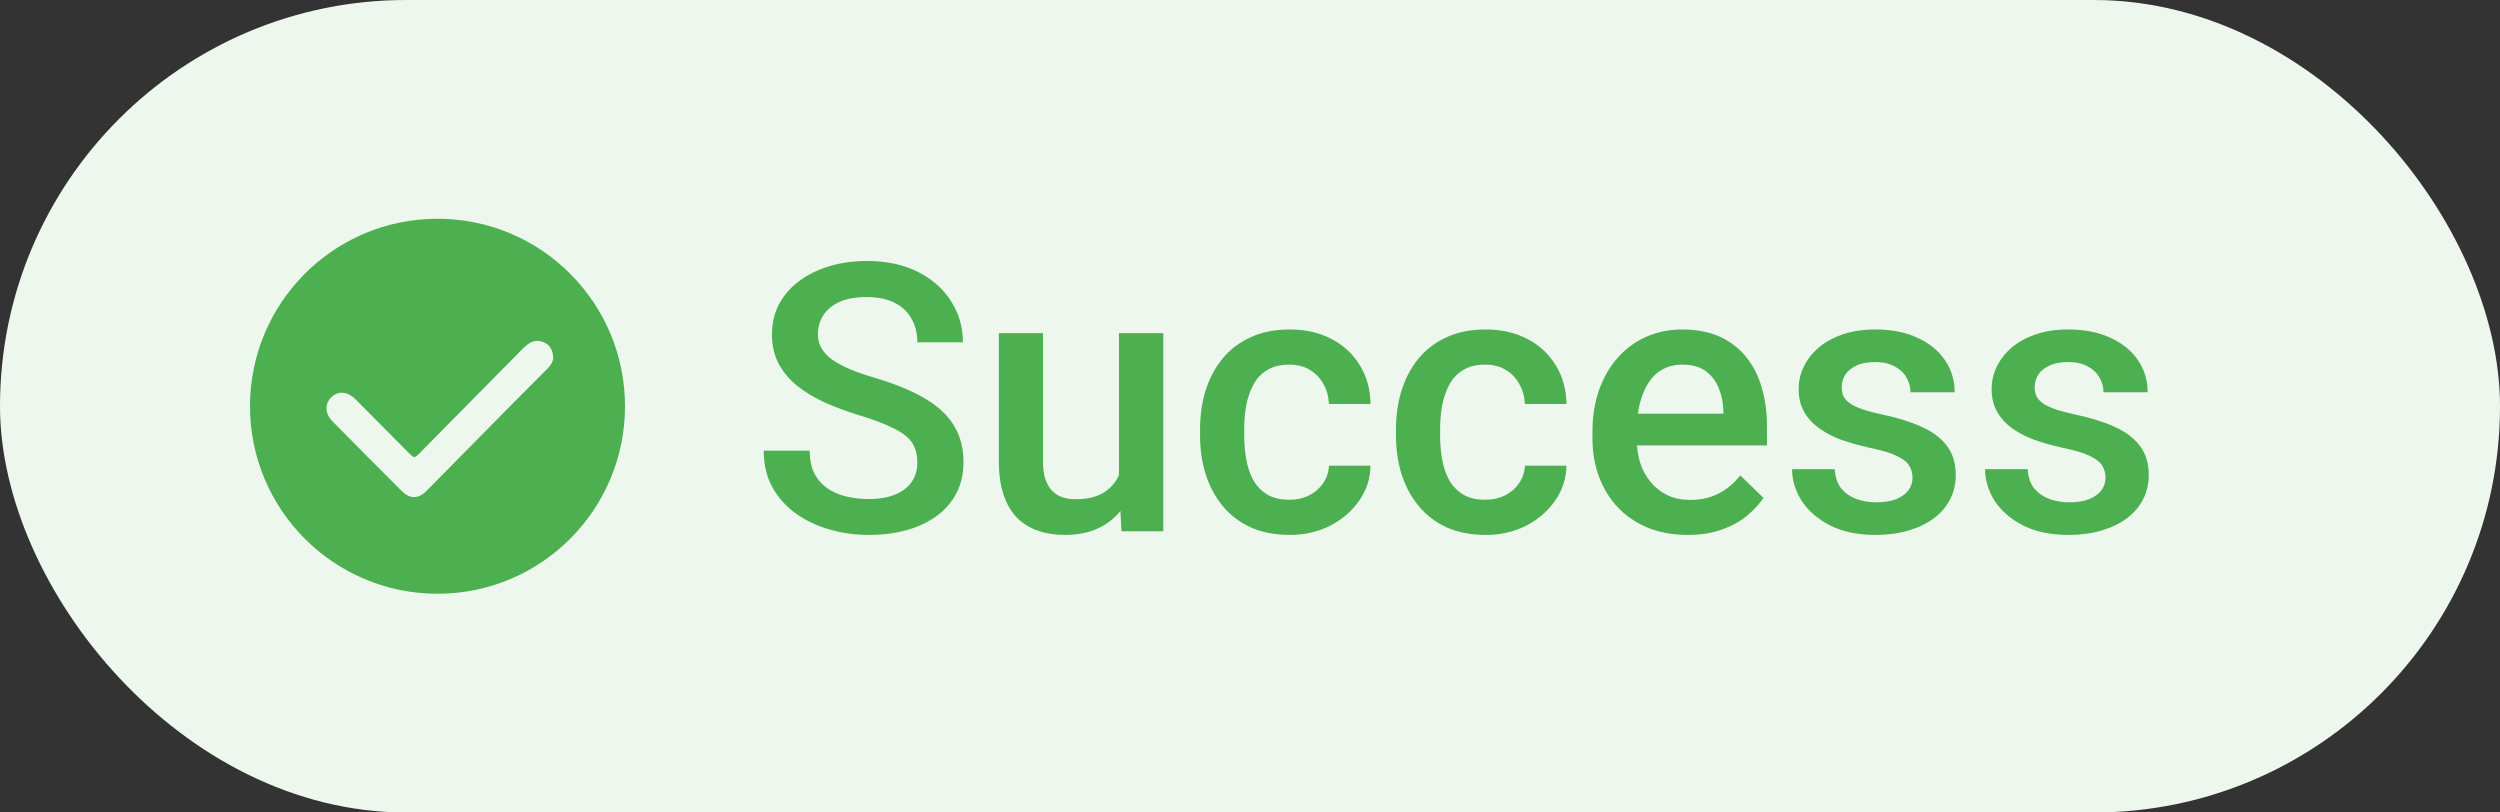
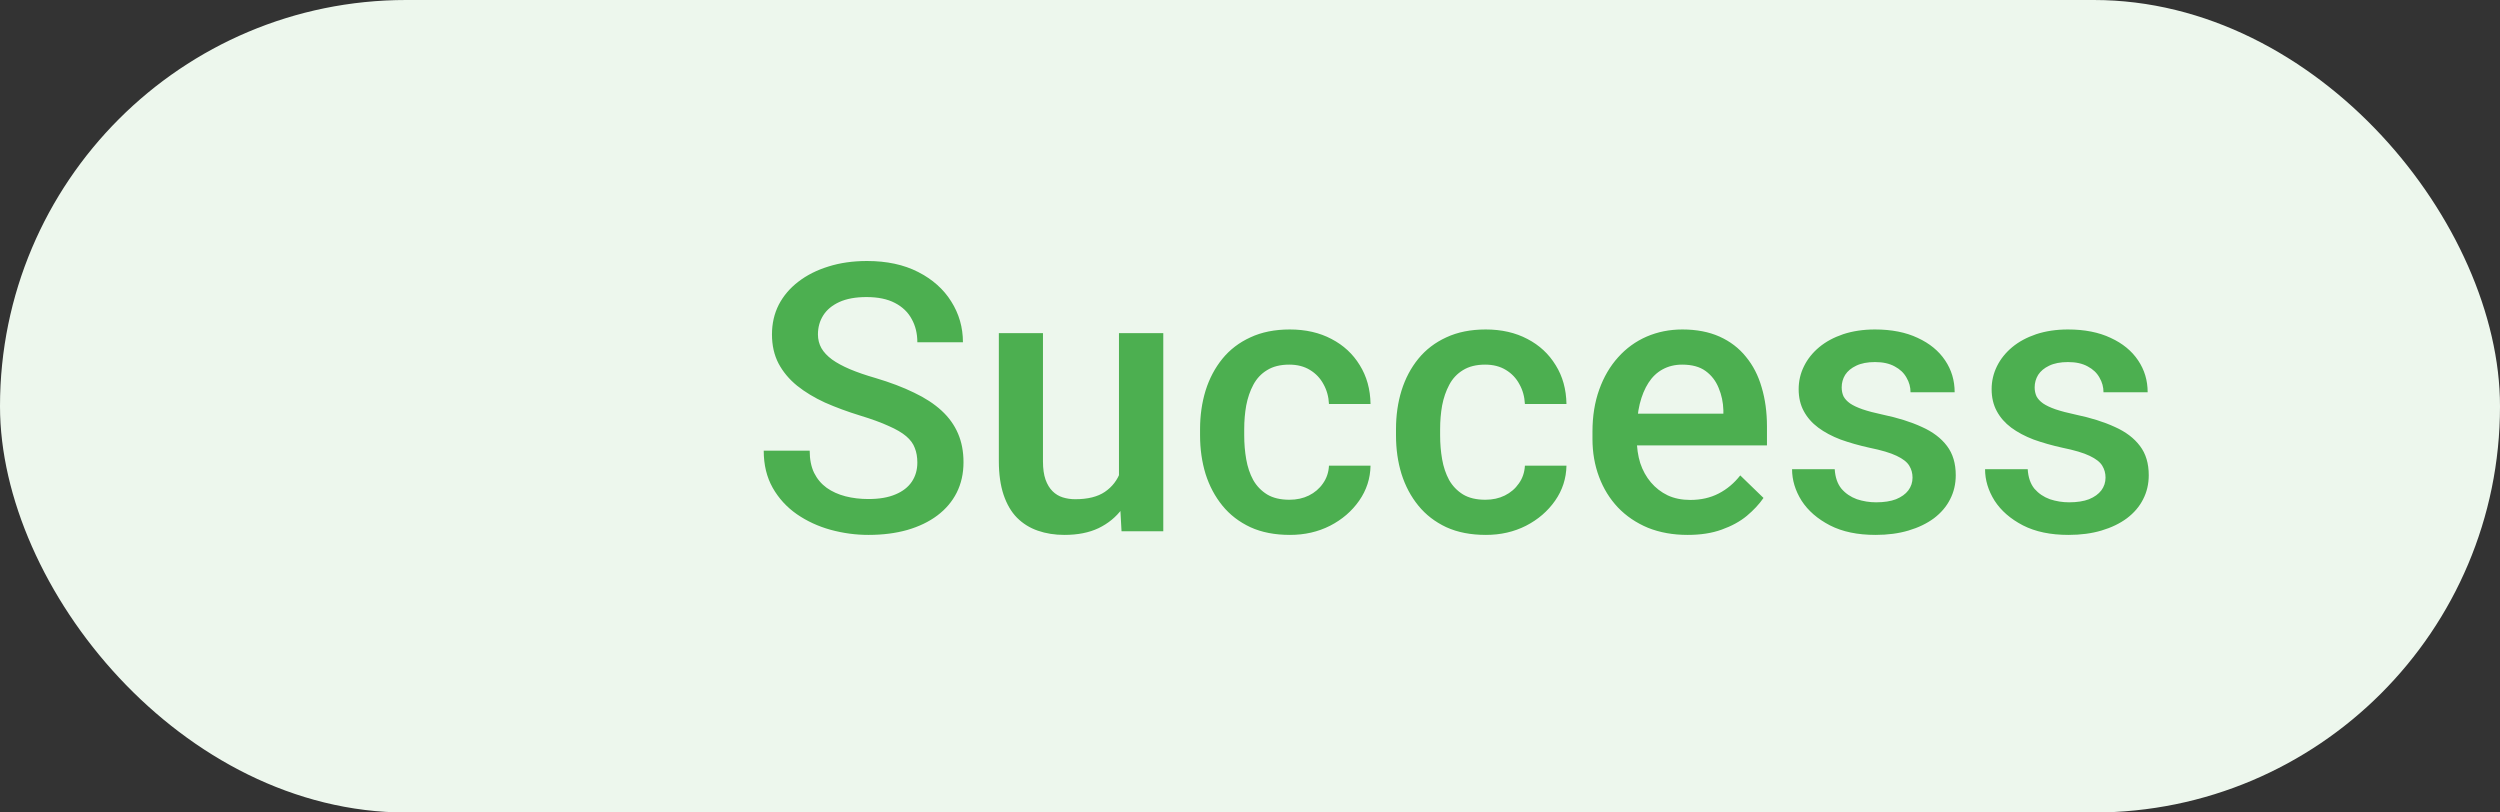
<svg xmlns="http://www.w3.org/2000/svg" width="80" height="26" viewBox="0 0 80 26" fill="none">
  <rect x="0" y="0" width="80" height="26" fill="#333333" stroke="none" />
  <rect width="80" height="26" rx="13" fill="#EDF7ED" />
-   <path fill-rule="evenodd" clip-rule="evenodd" d="M17.529 11.786C16.229 13.086 14.943 14.4 13.643 15.714C13.386 15.972 13.114 15.972 12.857 15.714C12.115 14.972 11.371 14.229 10.643 13.486C10.386 13.229 10.386 12.915 10.614 12.7C10.828 12.501 11.128 12.529 11.371 12.771C11.943 13.343 12.5 13.914 13.072 14.486C13.258 14.672 13.258 14.672 13.443 14.486C14.529 13.386 15.614 12.286 16.7 11.186C16.757 11.129 16.814 11.072 16.872 11.029C17.043 10.9 17.215 10.871 17.414 10.958C17.6 11.043 17.701 11.214 17.701 11.457C17.701 11.557 17.643 11.672 17.529 11.786M14 7C10.686 7 8 9.686 8 13C8 16.314 10.686 19 14 19C17.314 19 20 16.314 20 13C20 9.686 17.314 7 14 7Z" fill="#4CAF50" />
  <path d="M29.355 14.803C29.355 14.627 29.328 14.471 29.273 14.334C29.223 14.197 29.131 14.072 28.998 13.959C28.865 13.846 28.678 13.736 28.436 13.631C28.197 13.521 27.893 13.41 27.521 13.297C27.115 13.172 26.74 13.033 26.396 12.881C26.057 12.725 25.76 12.545 25.506 12.342C25.252 12.135 25.055 11.898 24.914 11.633C24.773 11.363 24.703 11.053 24.703 10.701C24.703 10.354 24.775 10.037 24.92 9.752C25.068 9.467 25.277 9.221 25.547 9.014C25.82 8.803 26.143 8.641 26.514 8.527C26.885 8.41 27.295 8.352 27.744 8.352C28.377 8.352 28.922 8.469 29.379 8.703C29.84 8.938 30.193 9.252 30.439 9.646C30.689 10.041 30.814 10.477 30.814 10.953H29.355C29.355 10.672 29.295 10.424 29.174 10.209C29.057 9.99 28.877 9.818 28.635 9.693C28.396 9.568 28.094 9.506 27.727 9.506C27.379 9.506 27.09 9.559 26.859 9.664C26.629 9.77 26.457 9.912 26.344 10.092C26.23 10.271 26.174 10.475 26.174 10.701C26.174 10.861 26.211 11.008 26.285 11.141C26.359 11.27 26.473 11.391 26.625 11.504C26.777 11.613 26.969 11.717 27.199 11.815C27.43 11.912 27.701 12.006 28.014 12.096C28.486 12.236 28.898 12.393 29.25 12.565C29.602 12.732 29.895 12.924 30.129 13.139C30.363 13.354 30.539 13.598 30.656 13.871C30.773 14.141 30.832 14.447 30.832 14.791C30.832 15.15 30.76 15.475 30.615 15.764C30.471 16.049 30.264 16.293 29.994 16.496C29.729 16.695 29.408 16.85 29.033 16.959C28.662 17.064 28.248 17.117 27.791 17.117C27.381 17.117 26.977 17.062 26.578 16.953C26.184 16.844 25.824 16.678 25.5 16.455C25.176 16.229 24.918 15.947 24.727 15.611C24.535 15.271 24.439 14.875 24.439 14.422H25.91C25.91 14.699 25.957 14.935 26.051 15.131C26.148 15.326 26.283 15.486 26.455 15.611C26.627 15.732 26.826 15.822 27.053 15.881C27.283 15.94 27.529 15.969 27.791 15.969C28.135 15.969 28.422 15.92 28.652 15.822C28.887 15.725 29.062 15.588 29.18 15.412C29.297 15.236 29.355 15.033 29.355 14.803ZM35.807 15.506V10.66H37.225V17H35.889L35.807 15.506ZM36.006 14.188L36.48 14.176C36.48 14.602 36.434 14.994 36.34 15.354C36.246 15.709 36.102 16.02 35.906 16.285C35.711 16.547 35.461 16.752 35.156 16.9C34.852 17.045 34.486 17.117 34.06 17.117C33.752 17.117 33.469 17.072 33.211 16.982C32.953 16.893 32.73 16.754 32.543 16.566C32.359 16.379 32.217 16.135 32.115 15.834C32.014 15.533 31.963 15.174 31.963 14.756V10.66H33.375V14.768C33.375 14.998 33.402 15.191 33.457 15.348C33.512 15.5 33.586 15.623 33.68 15.717C33.773 15.81 33.883 15.877 34.008 15.916C34.133 15.955 34.266 15.975 34.406 15.975C34.809 15.975 35.125 15.896 35.355 15.74C35.59 15.58 35.756 15.365 35.853 15.096C35.955 14.826 36.006 14.523 36.006 14.188ZM41.262 15.992C41.492 15.992 41.699 15.947 41.883 15.857C42.07 15.764 42.221 15.635 42.334 15.471C42.451 15.307 42.516 15.117 42.527 14.902H43.857C43.85 15.312 43.728 15.685 43.494 16.021C43.26 16.357 42.949 16.625 42.562 16.824C42.176 17.02 41.748 17.117 41.279 17.117C40.795 17.117 40.373 17.035 40.014 16.871C39.654 16.703 39.355 16.473 39.117 16.18C38.879 15.887 38.699 15.549 38.578 15.166C38.461 14.783 38.402 14.373 38.402 13.935V13.73C38.402 13.293 38.461 12.883 38.578 12.5C38.699 12.113 38.879 11.773 39.117 11.48C39.355 11.188 39.654 10.959 40.014 10.795C40.373 10.627 40.793 10.543 41.273 10.543C41.781 10.543 42.227 10.645 42.609 10.848C42.992 11.047 43.293 11.326 43.512 11.685C43.734 12.041 43.85 12.455 43.857 12.928H42.527C42.516 12.693 42.457 12.482 42.352 12.295C42.25 12.104 42.105 11.951 41.918 11.838C41.734 11.725 41.514 11.668 41.256 11.668C40.971 11.668 40.734 11.727 40.547 11.844C40.359 11.957 40.213 12.113 40.107 12.312C40.002 12.508 39.926 12.729 39.879 12.975C39.836 13.217 39.815 13.469 39.815 13.73V13.935C39.815 14.197 39.836 14.451 39.879 14.697C39.922 14.943 39.996 15.164 40.102 15.359C40.211 15.551 40.359 15.705 40.547 15.822C40.734 15.935 40.973 15.992 41.262 15.992ZM47.531 15.992C47.762 15.992 47.969 15.947 48.152 15.857C48.34 15.764 48.49 15.635 48.603 15.471C48.721 15.307 48.785 15.117 48.797 14.902H50.127C50.119 15.312 49.998 15.685 49.764 16.021C49.529 16.357 49.219 16.625 48.832 16.824C48.445 17.02 48.018 17.117 47.549 17.117C47.065 17.117 46.643 17.035 46.283 16.871C45.924 16.703 45.625 16.473 45.387 16.18C45.148 15.887 44.969 15.549 44.848 15.166C44.73 14.783 44.672 14.373 44.672 13.935V13.73C44.672 13.293 44.73 12.883 44.848 12.5C44.969 12.113 45.148 11.773 45.387 11.48C45.625 11.188 45.924 10.959 46.283 10.795C46.643 10.627 47.062 10.543 47.543 10.543C48.051 10.543 48.496 10.645 48.879 10.848C49.262 11.047 49.562 11.326 49.781 11.685C50.004 12.041 50.119 12.455 50.127 12.928H48.797C48.785 12.693 48.727 12.482 48.621 12.295C48.52 12.104 48.375 11.951 48.188 11.838C48.004 11.725 47.783 11.668 47.525 11.668C47.24 11.668 47.004 11.727 46.816 11.844C46.629 11.957 46.482 12.113 46.377 12.312C46.272 12.508 46.195 12.729 46.148 12.975C46.105 13.217 46.084 13.469 46.084 13.73V13.935C46.084 14.197 46.105 14.451 46.148 14.697C46.191 14.943 46.266 15.164 46.371 15.359C46.48 15.551 46.629 15.705 46.816 15.822C47.004 15.935 47.242 15.992 47.531 15.992ZM54.006 17.117C53.537 17.117 53.113 17.041 52.734 16.889C52.359 16.732 52.039 16.516 51.773 16.238C51.512 15.961 51.31 15.635 51.17 15.26C51.029 14.885 50.959 14.48 50.959 14.047V13.812C50.959 13.316 51.031 12.867 51.176 12.465C51.32 12.062 51.522 11.719 51.779 11.434C52.037 11.145 52.342 10.924 52.693 10.771C53.045 10.619 53.426 10.543 53.836 10.543C54.289 10.543 54.685 10.619 55.025 10.771C55.365 10.924 55.647 11.139 55.869 11.416C56.096 11.69 56.264 12.016 56.373 12.395C56.486 12.773 56.543 13.191 56.543 13.648V14.252H51.645V13.238H55.148V13.127C55.141 12.873 55.09 12.635 54.996 12.412C54.906 12.19 54.768 12.01 54.58 11.873C54.393 11.736 54.143 11.668 53.83 11.668C53.596 11.668 53.387 11.719 53.203 11.82C53.023 11.918 52.873 12.06 52.752 12.248C52.631 12.435 52.537 12.662 52.471 12.928C52.408 13.19 52.377 13.484 52.377 13.812V14.047C52.377 14.324 52.414 14.582 52.488 14.82C52.566 15.055 52.68 15.26 52.828 15.435C52.977 15.611 53.156 15.75 53.367 15.852C53.578 15.949 53.818 15.998 54.088 15.998C54.428 15.998 54.73 15.93 54.996 15.793C55.262 15.656 55.492 15.463 55.688 15.213L56.432 15.934C56.295 16.133 56.117 16.324 55.898 16.508C55.68 16.688 55.412 16.834 55.096 16.947C54.783 17.061 54.42 17.117 54.006 17.117ZM61.201 15.283C61.201 15.143 61.166 15.016 61.096 14.902C61.025 14.785 60.891 14.68 60.691 14.586C60.496 14.492 60.207 14.406 59.824 14.328C59.488 14.254 59.18 14.166 58.898 14.065C58.621 13.959 58.383 13.832 58.184 13.684C57.984 13.535 57.83 13.359 57.721 13.156C57.611 12.953 57.557 12.719 57.557 12.453C57.557 12.195 57.613 11.951 57.727 11.721C57.84 11.49 58.002 11.287 58.213 11.111C58.424 10.935 58.68 10.797 58.98 10.695C59.285 10.594 59.625 10.543 60 10.543C60.531 10.543 60.986 10.633 61.365 10.812C61.748 10.988 62.041 11.229 62.244 11.533C62.447 11.834 62.549 12.174 62.549 12.553H61.137C61.137 12.385 61.094 12.229 61.008 12.084C60.926 11.935 60.801 11.816 60.633 11.727C60.465 11.633 60.254 11.586 60 11.586C59.758 11.586 59.557 11.625 59.397 11.703C59.24 11.777 59.123 11.875 59.045 11.996C58.971 12.117 58.934 12.25 58.934 12.395C58.934 12.5 58.953 12.596 58.992 12.682C59.035 12.764 59.105 12.84 59.203 12.91C59.301 12.977 59.434 13.039 59.602 13.098C59.773 13.156 59.988 13.213 60.246 13.268C60.73 13.369 61.147 13.5 61.494 13.66C61.846 13.816 62.115 14.02 62.303 14.27C62.49 14.516 62.584 14.828 62.584 15.207C62.584 15.488 62.523 15.746 62.402 15.98C62.285 16.211 62.113 16.412 61.887 16.584C61.66 16.752 61.389 16.883 61.072 16.977C60.76 17.07 60.408 17.117 60.018 17.117C59.443 17.117 58.957 17.016 58.559 16.812C58.16 16.605 57.857 16.342 57.65 16.021C57.447 15.697 57.346 15.361 57.346 15.014H58.711C58.727 15.275 58.799 15.484 58.928 15.641C59.06 15.793 59.225 15.904 59.42 15.975C59.619 16.041 59.824 16.074 60.035 16.074C60.289 16.074 60.502 16.041 60.674 15.975C60.846 15.904 60.977 15.81 61.066 15.693C61.156 15.572 61.201 15.435 61.201 15.283ZM67.377 15.283C67.377 15.143 67.342 15.016 67.272 14.902C67.201 14.785 67.066 14.68 66.867 14.586C66.672 14.492 66.383 14.406 66 14.328C65.664 14.254 65.356 14.166 65.074 14.065C64.797 13.959 64.559 13.832 64.359 13.684C64.16 13.535 64.006 13.359 63.897 13.156C63.787 12.953 63.732 12.719 63.732 12.453C63.732 12.195 63.789 11.951 63.902 11.721C64.016 11.49 64.178 11.287 64.389 11.111C64.6 10.935 64.856 10.797 65.156 10.695C65.461 10.594 65.801 10.543 66.176 10.543C66.707 10.543 67.162 10.633 67.541 10.812C67.924 10.988 68.217 11.229 68.42 11.533C68.623 11.834 68.725 12.174 68.725 12.553H67.312C67.312 12.385 67.269 12.229 67.184 12.084C67.102 11.935 66.977 11.816 66.809 11.727C66.641 11.633 66.43 11.586 66.176 11.586C65.934 11.586 65.732 11.625 65.572 11.703C65.416 11.777 65.299 11.875 65.221 11.996C65.147 12.117 65.109 12.25 65.109 12.395C65.109 12.5 65.129 12.596 65.168 12.682C65.211 12.764 65.281 12.84 65.379 12.91C65.477 12.977 65.609 13.039 65.777 13.098C65.949 13.156 66.164 13.213 66.422 13.268C66.906 13.369 67.322 13.5 67.67 13.66C68.022 13.816 68.291 14.02 68.478 14.27C68.666 14.516 68.76 14.828 68.76 15.207C68.76 15.488 68.699 15.746 68.578 15.98C68.461 16.211 68.289 16.412 68.062 16.584C67.836 16.752 67.564 16.883 67.248 16.977C66.936 17.07 66.584 17.117 66.193 17.117C65.619 17.117 65.133 17.016 64.734 16.812C64.336 16.605 64.033 16.342 63.826 16.021C63.623 15.697 63.522 15.361 63.522 15.014H64.887C64.902 15.275 64.975 15.484 65.103 15.641C65.236 15.793 65.4 15.904 65.596 15.975C65.795 16.041 66 16.074 66.211 16.074C66.465 16.074 66.678 16.041 66.85 15.975C67.022 15.904 67.152 15.81 67.242 15.693C67.332 15.572 67.377 15.435 67.377 15.283Z" fill="#4CAF50" />
</svg>